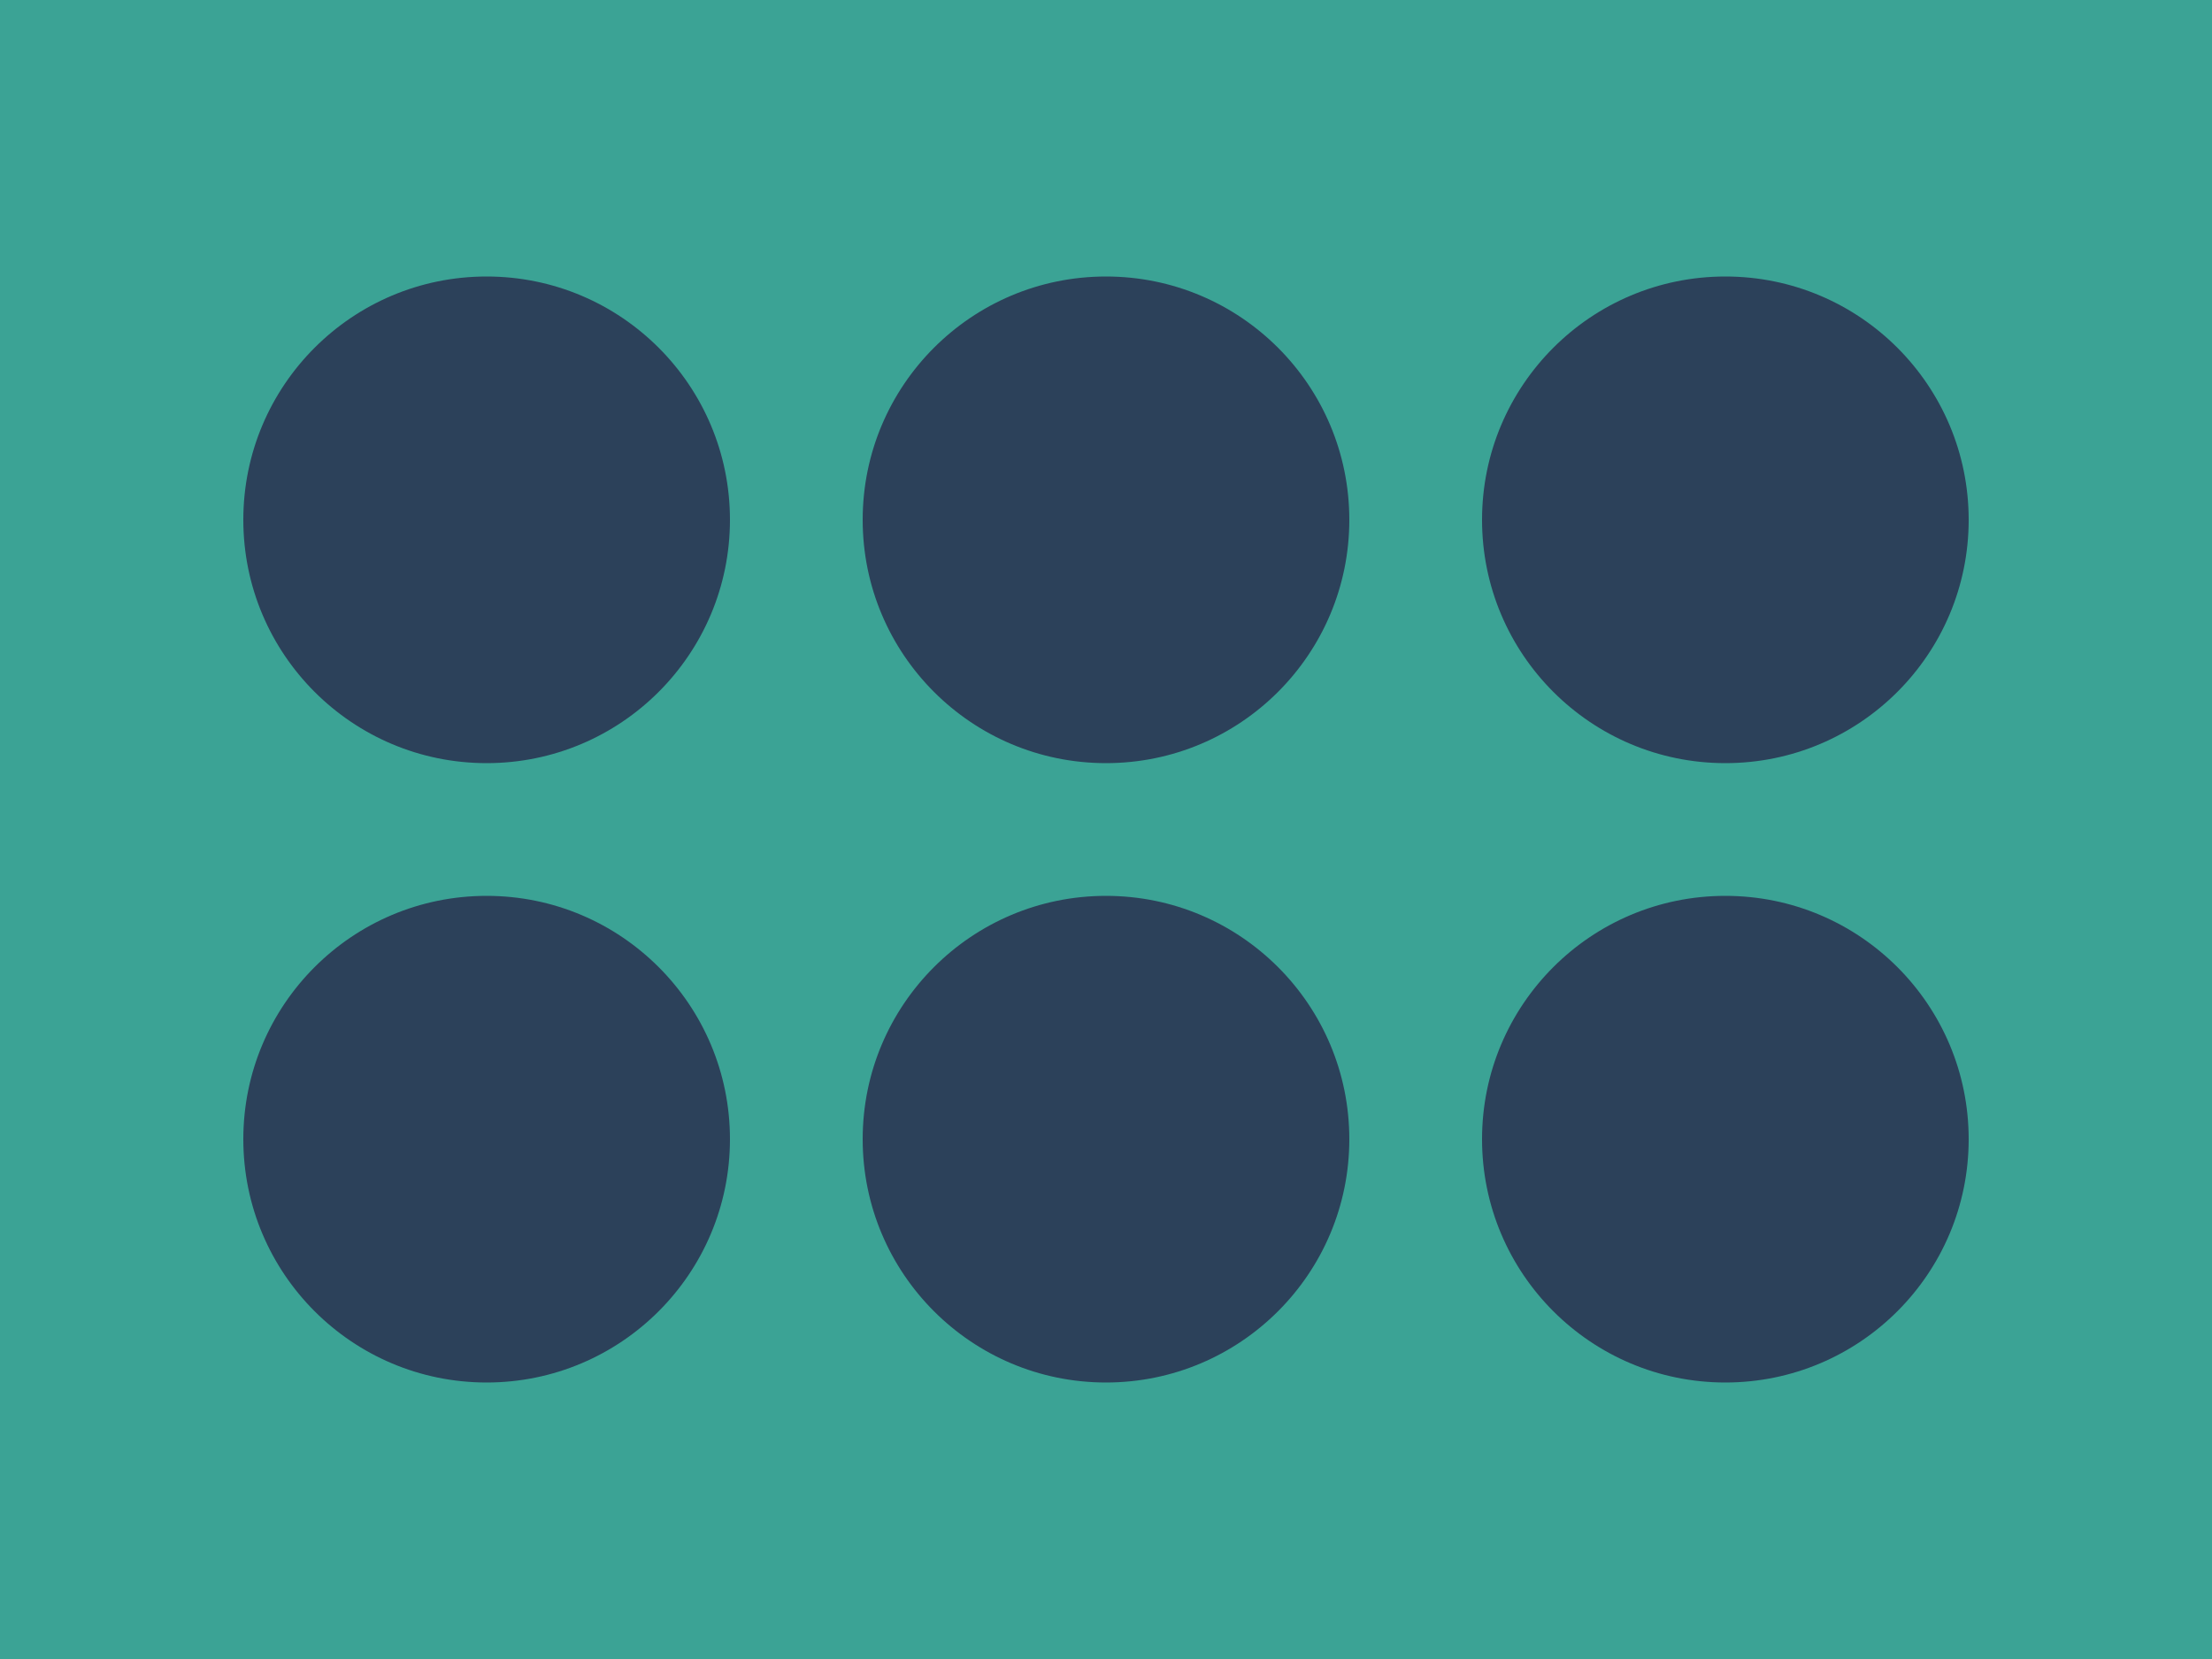
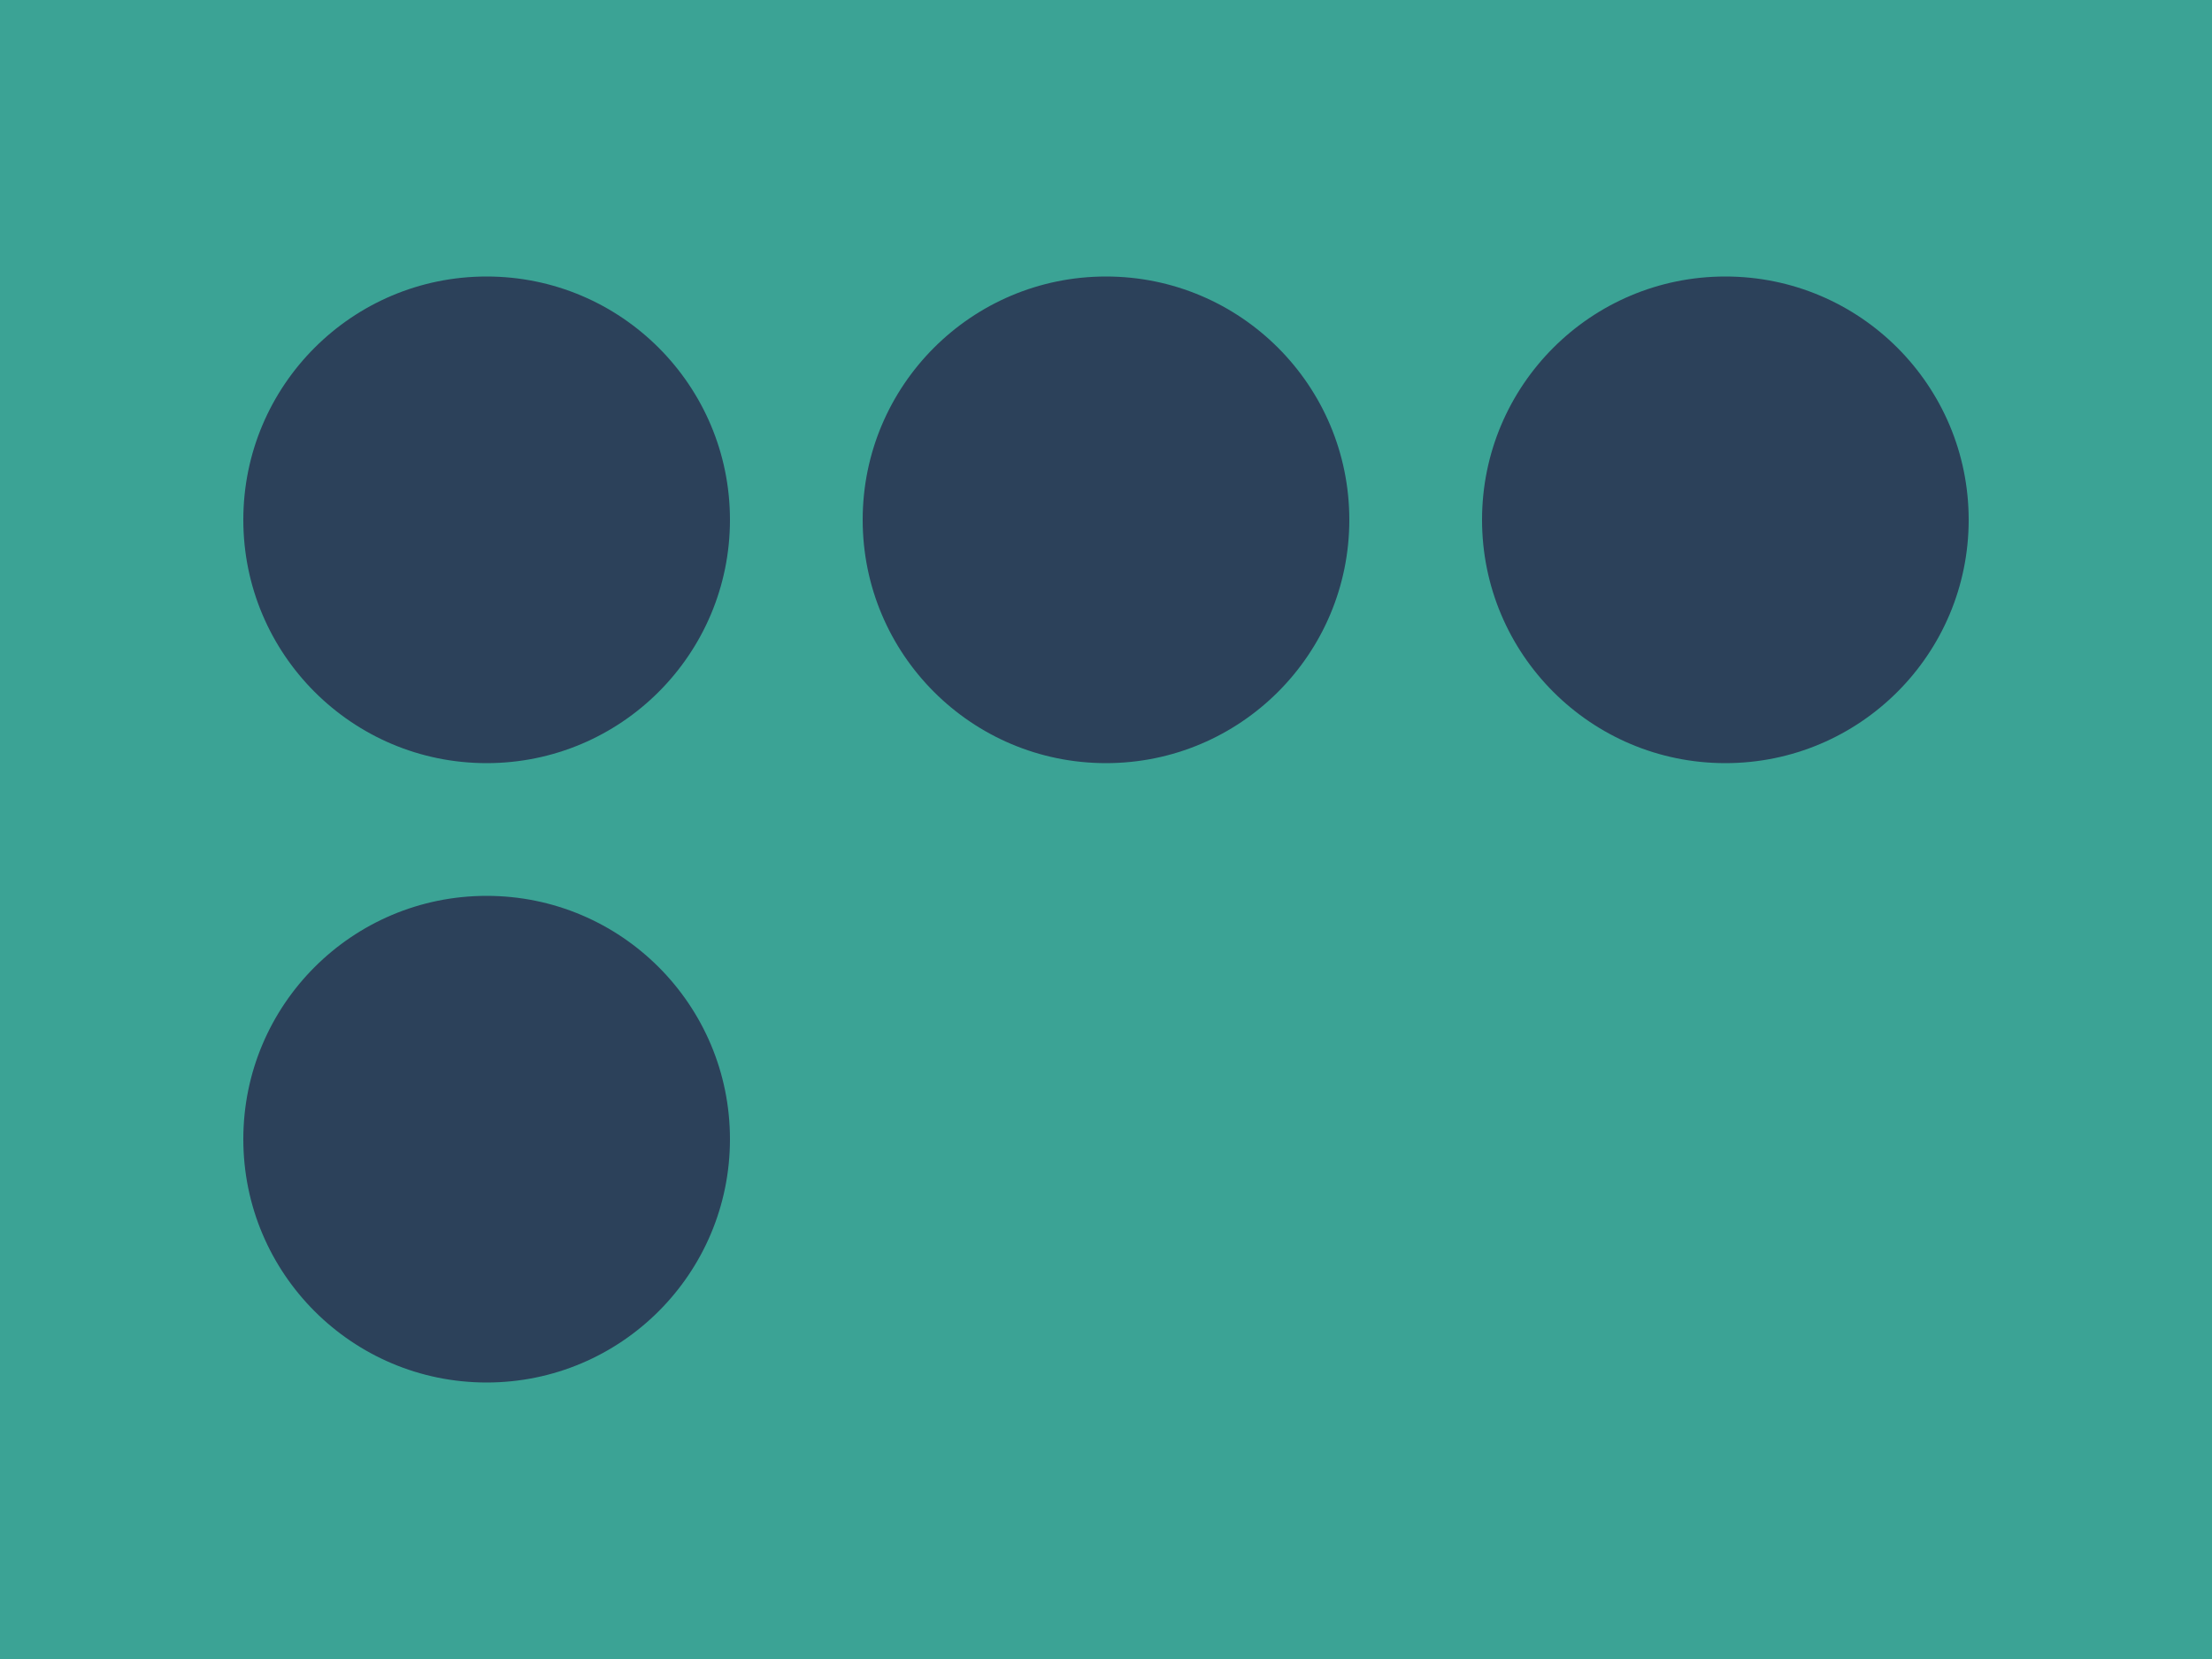
<svg xmlns="http://www.w3.org/2000/svg" width="200" height="150" viewBox="0 0 200 150" fill="none">
  <rect width="200" height="150" fill="#3BA395" />
  <circle cx="44" cy="47" r="22" fill="#2C415A" />
  <circle cx="100" cy="47" r="22" fill="#2C415A" />
  <circle cx="44" cy="103" r="22" fill="#2C415A" />
-   <circle cx="100" cy="103" r="22" fill="#2C415A" />
  <circle cx="156" cy="47" r="22" fill="#2C415A" />
-   <circle cx="156" cy="103" r="22" fill="#2C415A" />
</svg>